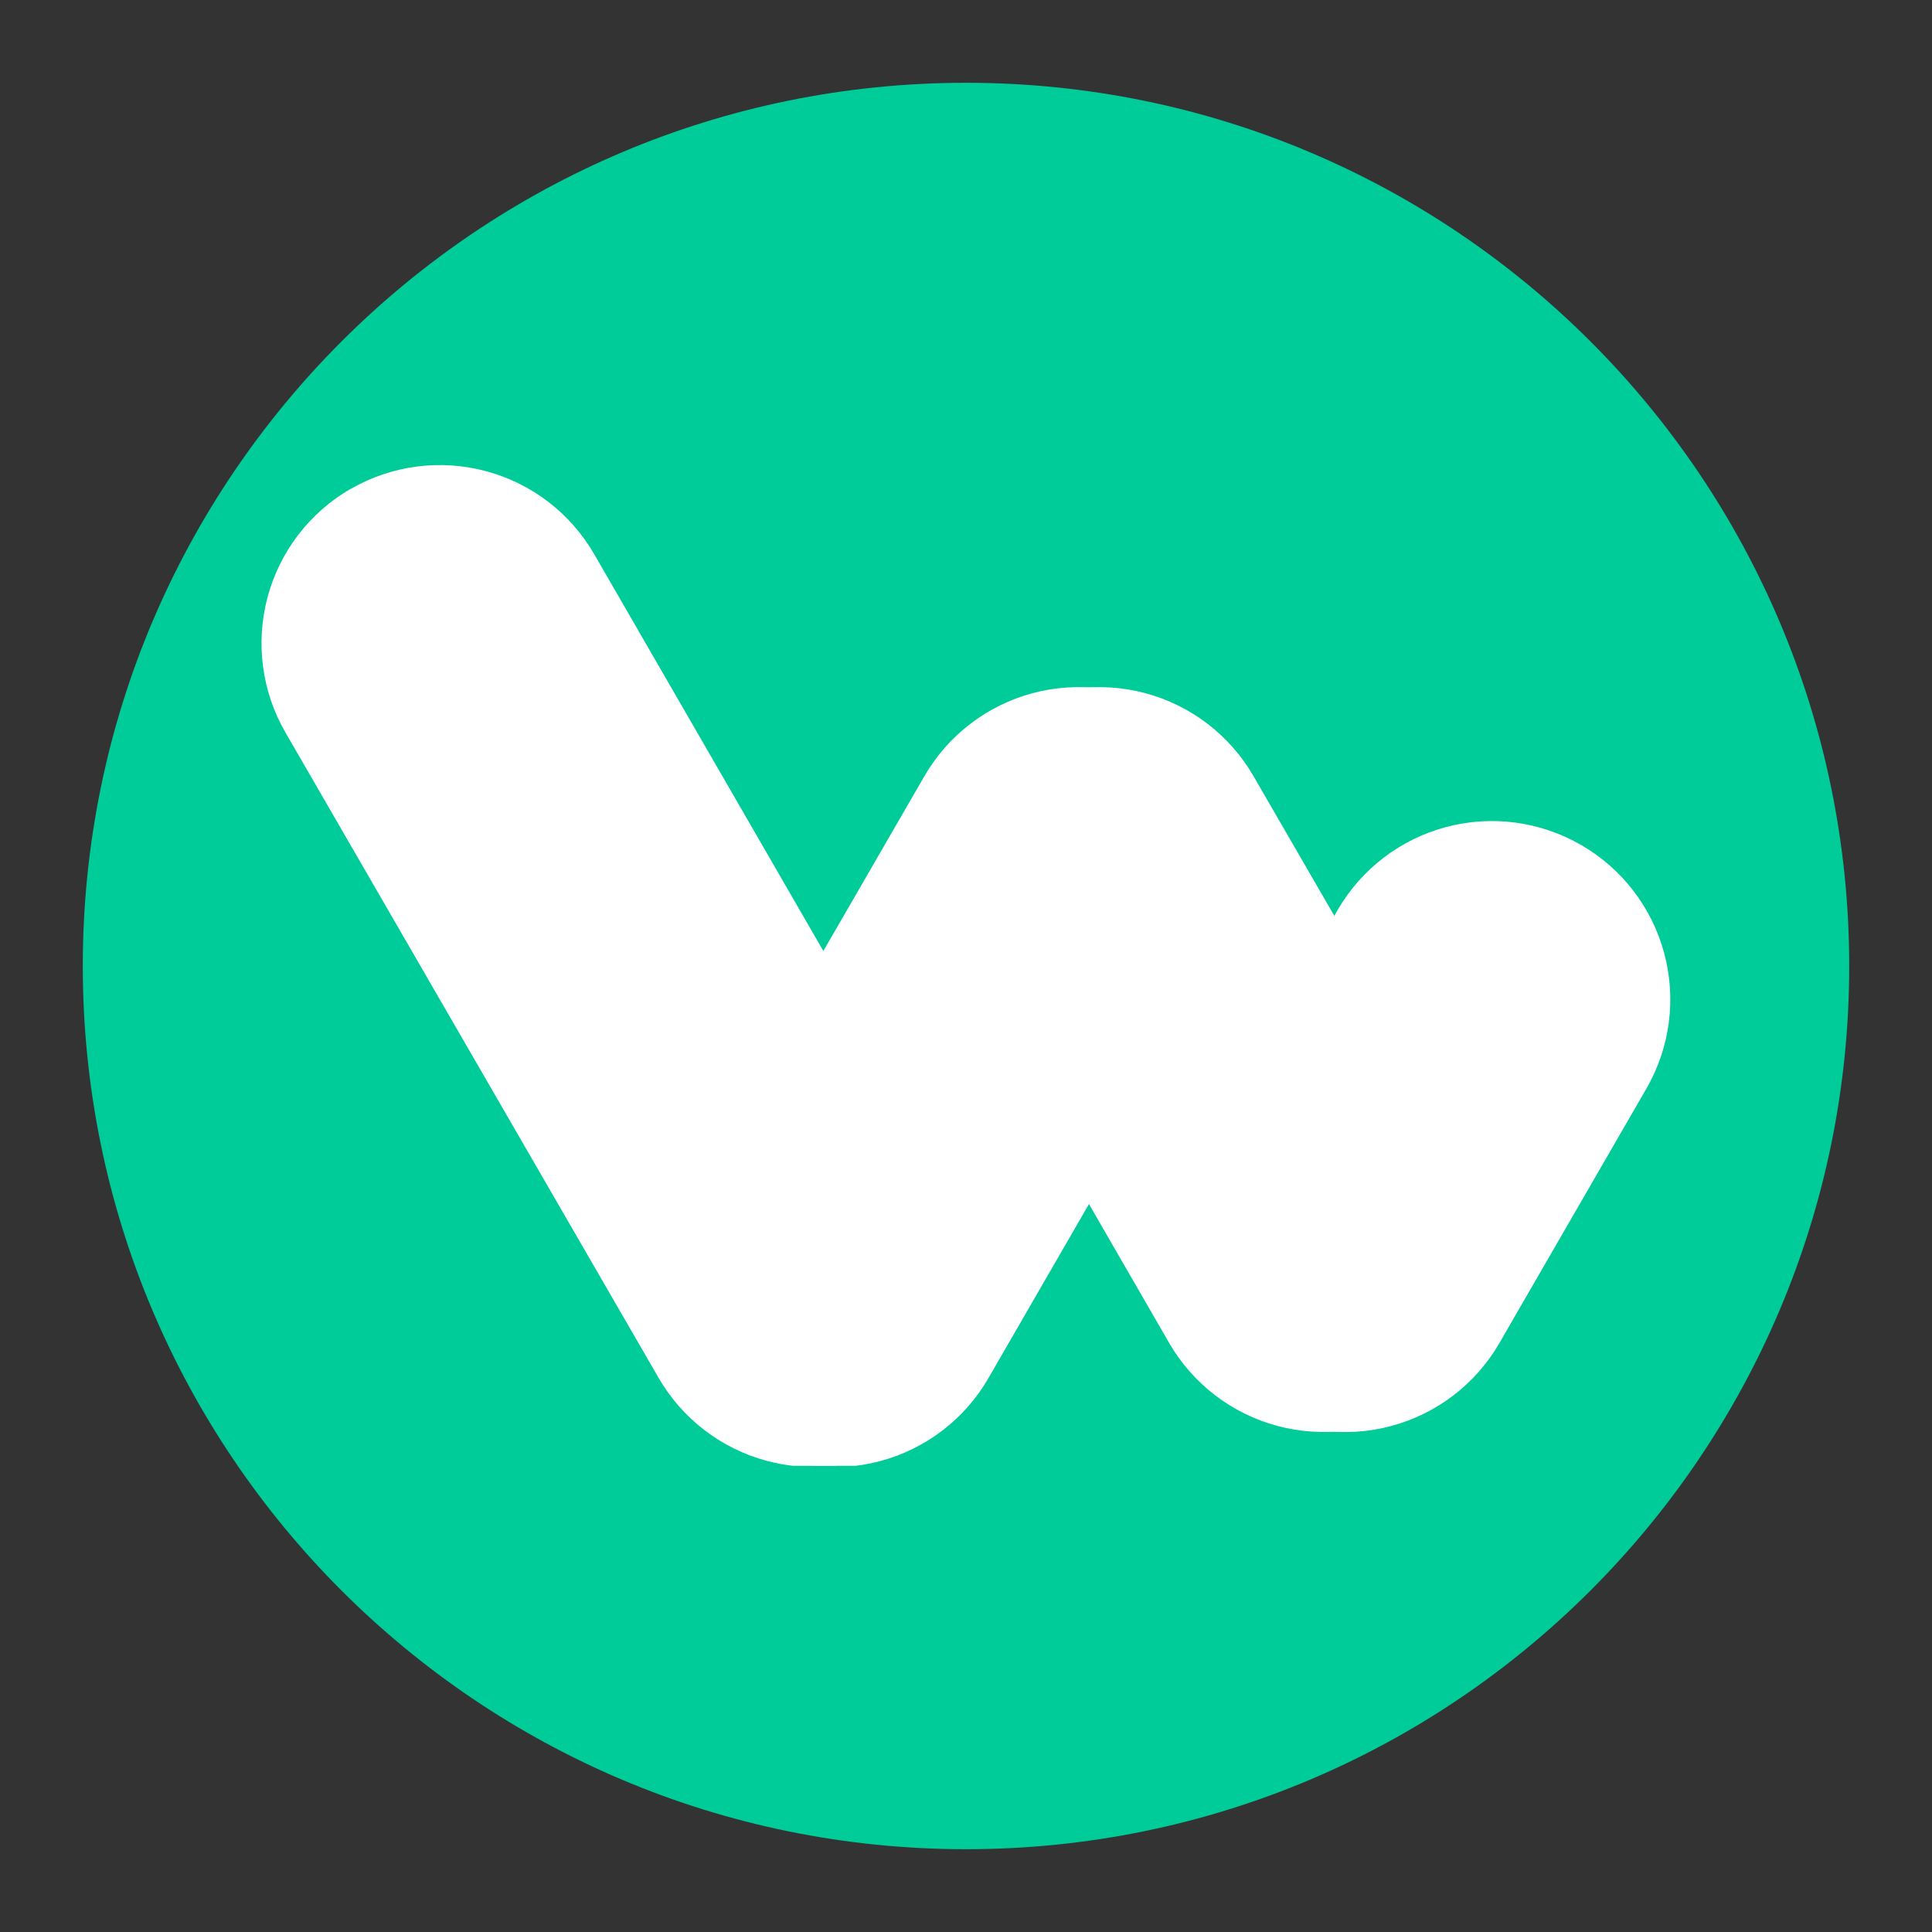
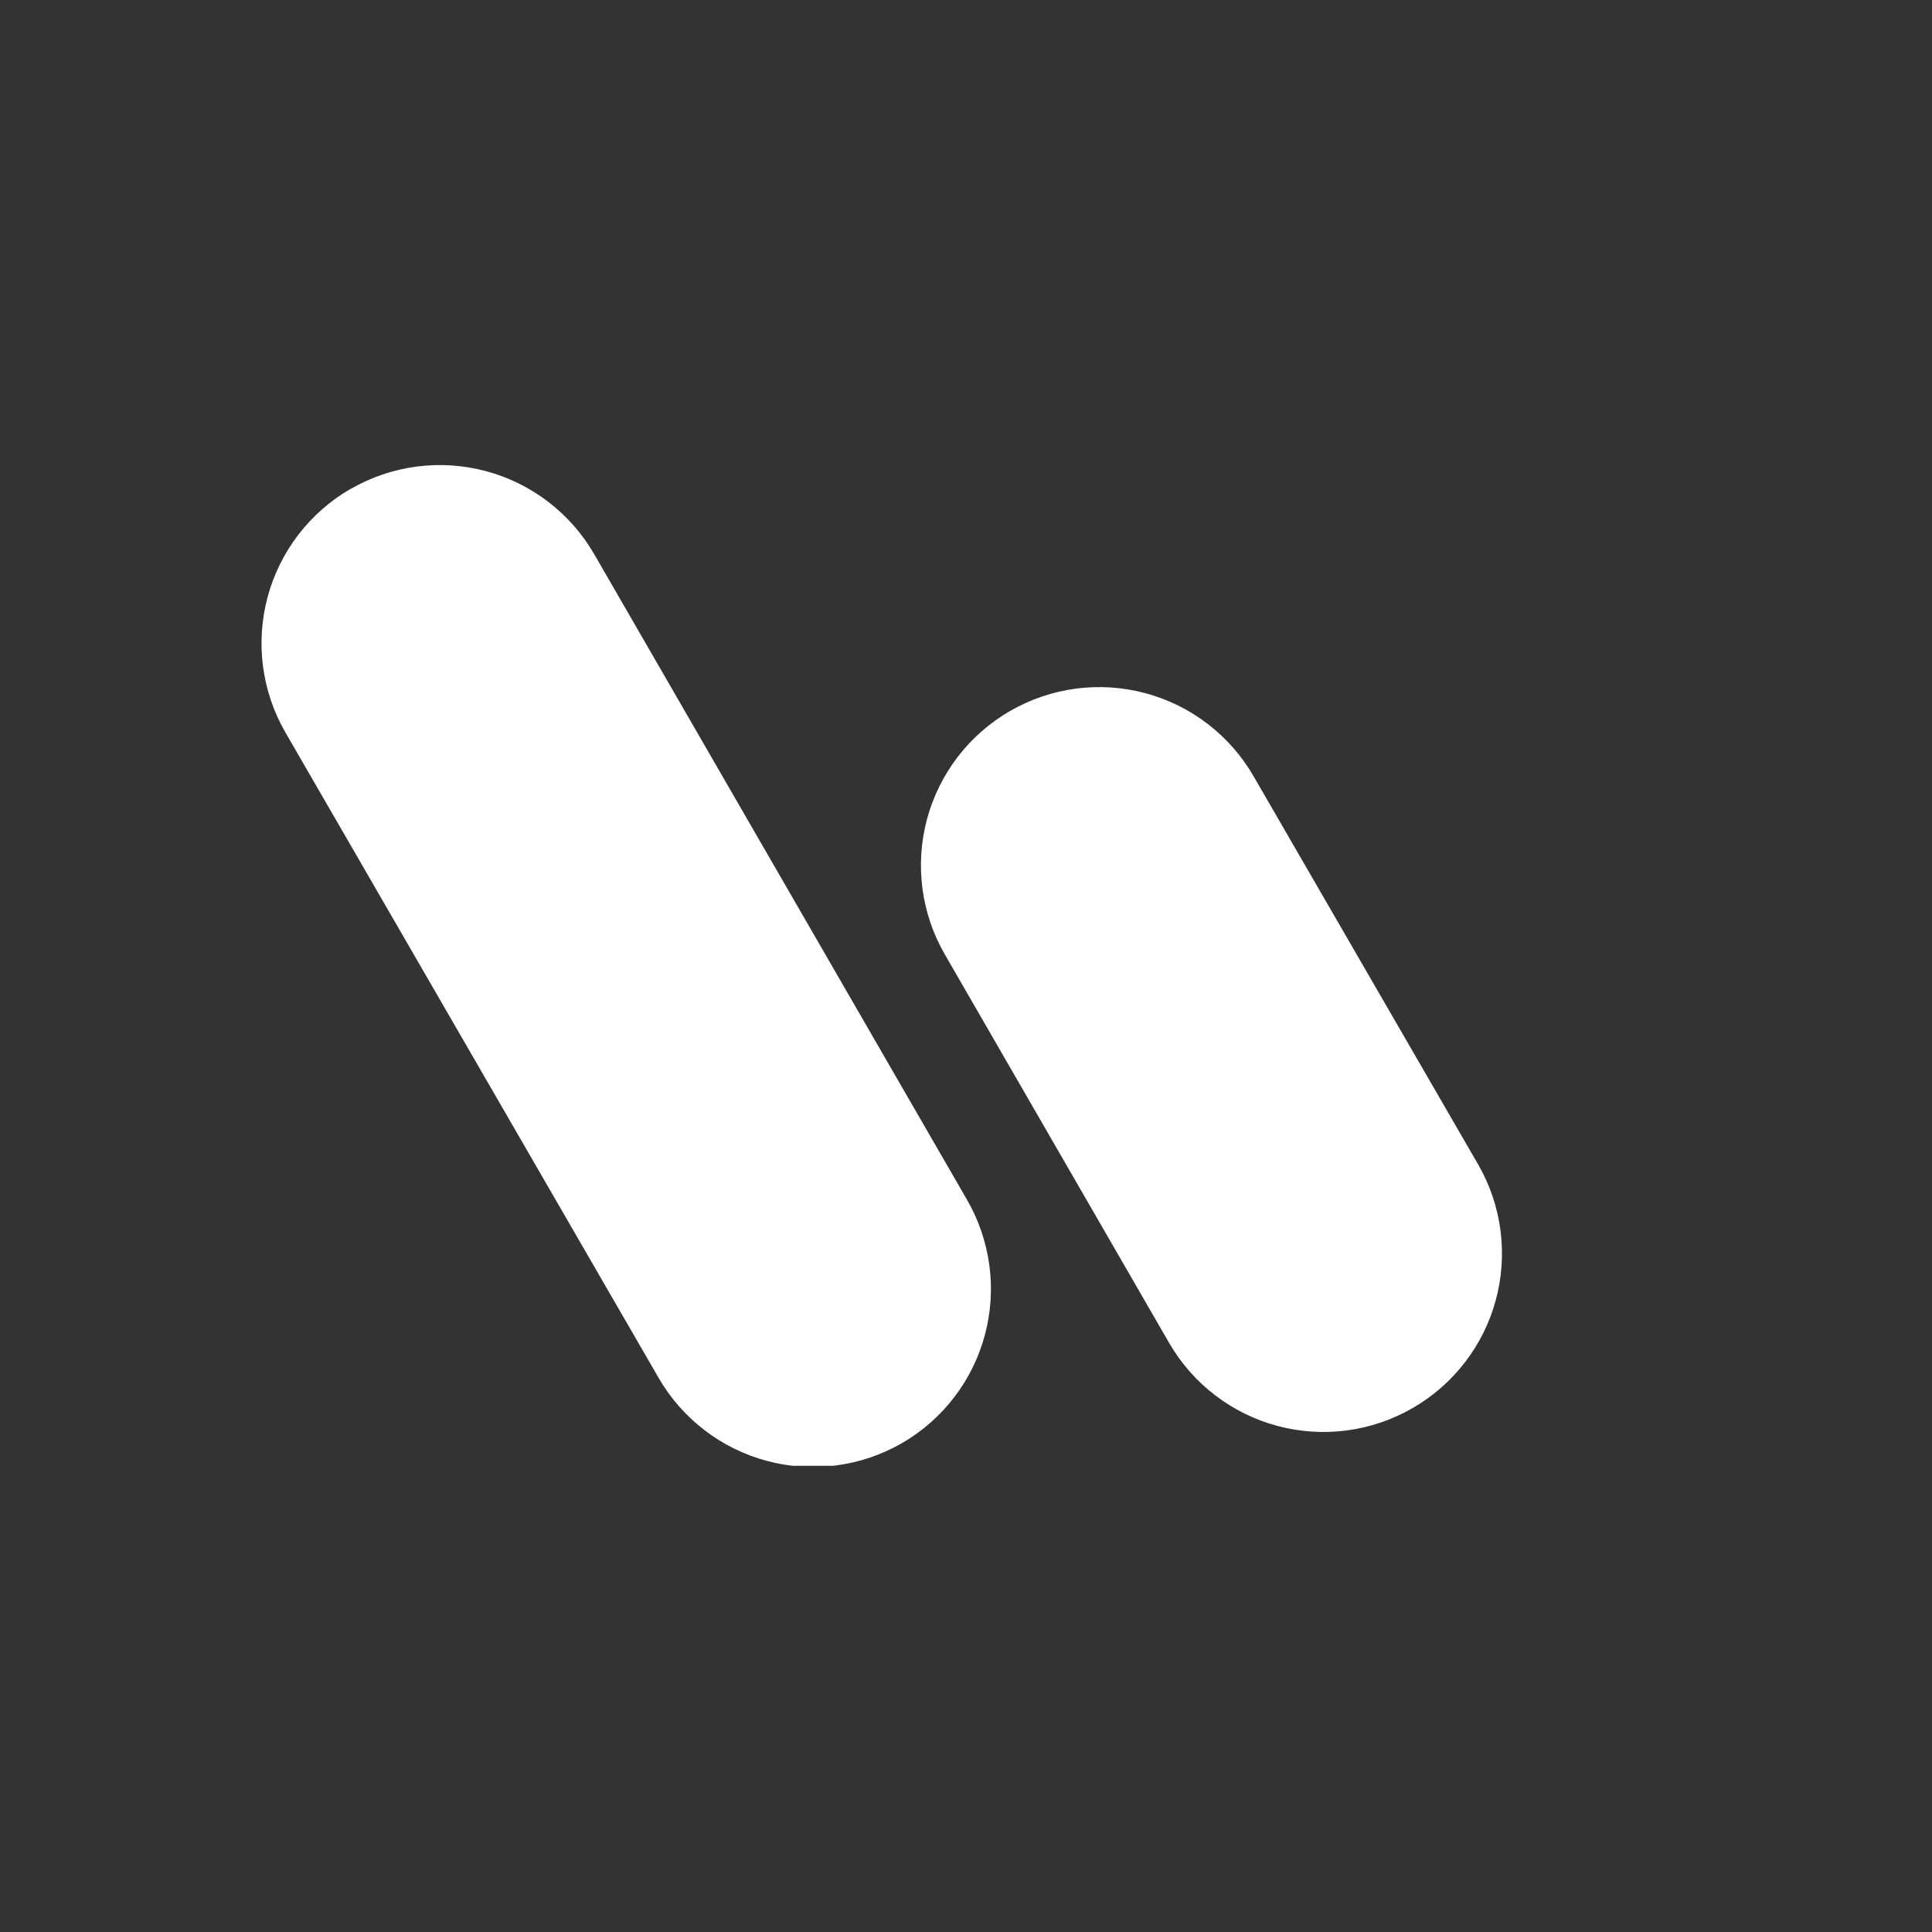
<svg xmlns="http://www.w3.org/2000/svg" width="500" zoomAndPan="magnify" viewBox="0 0 375 375" height="500" preserveAspectRatio="xMidYMid meet" version="1.0">
  <rect x="0" y="0" width="375" height="375" fill="#333333" stroke="none" />
  <defs>
    <clipPath id="b9216745b9">
      <path d="M 16.07 16.07 L 358.93 16.07 L 358.93 358.93 L 16.07 358.93 Z M 16.07 16.07 " clip-rule="nonzero" />
    </clipPath>
    <clipPath id="caa6470eb5">
-       <path d="M 187.5 16.07 C 92.824 16.07 16.07 92.824 16.07 187.5 C 16.07 282.176 92.824 358.93 187.5 358.93 C 282.176 358.93 358.93 282.176 358.93 187.5 C 358.93 92.824 282.176 16.07 187.5 16.07 Z M 187.5 16.07 " clip-rule="nonzero" />
-     </clipPath>
+       </clipPath>
    <clipPath id="2abce2bfb3">
-       <path d="M 226 159 L 324.277 159 L 324.277 278 L 226 278 Z M 226 159 " clip-rule="nonzero" />
-     </clipPath>
+       </clipPath>
    <clipPath id="8ecd2ad0ee">
      <path d="M 50.715 90.258 L 193 90.258 L 193 284.508 L 50.715 284.508 Z M 50.715 90.258 " clip-rule="nonzero" />
    </clipPath>
    <clipPath id="322de0098b">
      <path d="M 127 133 L 244 133 L 244 284.508 L 127 284.508 Z M 127 133 " clip-rule="nonzero" />
    </clipPath>
  </defs>
  <g clip-path="url(#b9216745b9)">
    <g clip-path="url(#caa6470eb5)">
-       <path fill="#00cc99" d="M 16.07 16.07 L 358.93 16.07 L 358.93 358.93 L 16.07 358.93 Z M 16.07 16.07 " fill-opacity="1" fill-rule="nonzero" />
-     </g>
+       </g>
  </g>
  <g clip-path="url(#2abce2bfb3)">
-     <path fill="#ffffff" d="M 306.906 164.02 C 305.926 163.449 304.922 162.934 303.891 162.465 C 302.859 161.996 301.809 161.578 300.738 161.215 C 299.664 160.848 298.578 160.535 297.477 160.277 C 296.375 160.02 295.262 159.816 294.141 159.668 C 293.016 159.516 291.891 159.422 290.758 159.383 C 289.625 159.348 288.496 159.363 287.367 159.434 C 286.238 159.508 285.113 159.637 283.996 159.816 C 282.879 160 281.773 160.238 280.68 160.527 C 279.586 160.82 278.508 161.164 277.445 161.562 C 276.387 161.957 275.348 162.406 274.332 162.906 C 273.316 163.402 272.328 163.953 271.363 164.547 C 270.402 165.145 269.469 165.785 268.57 166.473 C 267.672 167.16 266.809 167.891 265.98 168.664 C 265.152 169.434 264.363 170.246 263.617 171.094 C 262.867 171.945 262.164 172.828 261.5 173.75 C 260.84 174.668 260.227 175.617 259.656 176.594 L 231.145 226.062 C 230.578 227.043 230.062 228.047 229.594 229.078 C 229.125 230.109 228.707 231.164 228.34 232.234 C 227.977 233.305 227.664 234.395 227.406 235.496 C 227.148 236.598 226.945 237.711 226.797 238.836 C 226.648 239.957 226.555 241.086 226.516 242.219 C 226.477 243.348 226.496 244.48 226.566 245.609 C 226.641 246.742 226.77 247.863 226.953 248.984 C 227.137 250.102 227.375 251.207 227.664 252.301 C 227.957 253.395 228.305 254.473 228.703 255.531 C 229.098 256.594 229.547 257.633 230.047 258.648 C 230.547 259.664 231.098 260.652 231.695 261.617 C 232.293 262.578 232.934 263.508 233.625 264.406 C 234.312 265.305 235.043 266.168 235.816 266.996 C 236.59 267.824 237.402 268.613 238.254 269.359 C 239.105 270.105 239.992 270.809 240.91 271.469 C 241.832 272.133 242.781 272.746 243.762 273.312 C 244.746 273.879 245.75 274.398 246.785 274.867 C 247.816 275.336 248.867 275.754 249.941 276.117 C 251.016 276.484 252.105 276.793 253.207 277.055 C 254.312 277.312 255.426 277.516 256.551 277.664 C 257.676 277.812 258.805 277.906 259.938 277.941 C 261.07 277.98 262.203 277.961 263.336 277.891 C 264.465 277.816 265.59 277.688 266.711 277.504 C 267.828 277.316 268.934 277.078 270.031 276.785 C 271.125 276.492 272.203 276.148 273.266 275.746 C 274.328 275.348 275.367 274.898 276.383 274.398 C 277.398 273.895 278.391 273.344 279.352 272.746 C 280.316 272.148 281.246 271.504 282.148 270.812 C 283.047 270.121 283.91 269.391 284.738 268.613 C 285.566 267.84 286.352 267.027 287.102 266.172 C 287.848 265.32 288.551 264.434 289.211 263.512 C 289.871 262.59 290.484 261.637 291.051 260.656 L 319.582 211.266 C 320.148 210.285 320.664 209.277 321.129 208.246 C 321.598 207.215 322.012 206.16 322.375 205.09 C 322.738 204.016 323.047 202.93 323.305 201.824 C 323.562 200.723 323.762 199.609 323.91 198.484 C 324.059 197.363 324.148 196.234 324.184 195.102 C 324.223 193.969 324.203 192.84 324.129 191.707 C 324.055 190.578 323.926 189.453 323.738 188.336 C 323.555 187.219 323.316 186.113 323.02 185.02 C 322.727 183.926 322.383 182.848 321.98 181.789 C 321.582 180.727 321.133 179.691 320.633 178.676 C 320.129 177.66 319.582 176.668 318.984 175.707 C 318.383 174.746 317.742 173.816 317.051 172.918 C 316.359 172.02 315.629 171.156 314.855 170.328 C 314.082 169.504 313.27 168.715 312.418 167.969 C 311.566 167.223 310.68 166.52 309.758 165.859 C 308.836 165.199 307.887 164.586 306.906 164.02 Z M 306.906 164.02 " fill-opacity="1" fill-rule="evenodd" />
-   </g>
+     </g>
  <path fill="#ffffff" d="M 196.062 138 C 197.043 137.434 198.051 136.914 199.082 136.449 C 200.113 135.98 201.164 135.566 202.238 135.199 C 203.312 134.836 204.398 134.527 205.5 134.27 C 206.605 134.012 207.719 133.809 208.84 133.66 C 209.965 133.512 211.094 133.422 212.223 133.383 C 213.355 133.348 214.488 133.367 215.617 133.438 C 216.75 133.512 217.871 133.645 218.988 133.828 C 220.105 134.012 221.215 134.25 222.309 134.543 C 223.402 134.836 224.48 135.184 225.539 135.582 C 226.598 135.98 227.637 136.43 228.652 136.93 C 229.668 137.434 230.66 137.98 231.621 138.578 C 232.582 139.176 233.512 139.82 234.41 140.512 C 235.309 141.199 236.172 141.934 237 142.707 C 237.828 143.48 238.613 144.293 239.359 145.145 C 240.109 145.996 240.812 146.883 241.473 147.805 C 242.133 148.723 242.746 149.676 243.312 150.656 L 286.93 226.062 C 287.496 227.043 288.012 228.051 288.477 229.086 C 288.941 230.121 289.355 231.172 289.719 232.246 C 290.082 233.32 290.391 234.41 290.645 235.516 C 290.898 236.617 291.102 237.73 291.246 238.855 C 291.391 239.98 291.48 241.109 291.516 242.242 C 291.551 243.375 291.531 244.508 291.453 245.637 C 291.379 246.766 291.246 247.891 291.059 249.008 C 290.875 250.129 290.633 251.234 290.336 252.328 C 290.043 253.422 289.691 254.5 289.293 255.559 C 288.891 256.617 288.438 257.656 287.938 258.672 C 287.434 259.688 286.883 260.676 286.281 261.637 C 285.68 262.598 285.035 263.527 284.344 264.426 C 283.652 265.324 282.918 266.188 282.141 267.012 C 281.367 267.84 280.551 268.625 279.699 269.371 C 278.844 270.117 277.957 270.816 277.035 271.477 C 276.113 272.133 275.16 272.746 274.176 273.312 C 273.195 273.879 272.188 274.395 271.156 274.863 C 270.125 275.328 269.074 275.746 268 276.109 C 266.93 276.473 265.84 276.785 264.738 277.043 C 263.633 277.297 262.52 277.5 261.398 277.648 C 260.273 277.797 259.148 277.891 258.016 277.926 C 256.883 277.965 255.75 277.945 254.621 277.871 C 253.492 277.797 252.367 277.668 251.25 277.484 C 250.133 277.301 249.027 277.059 247.93 276.766 C 246.836 276.473 245.762 276.129 244.699 275.73 C 243.641 275.332 242.602 274.879 241.586 274.379 C 240.57 273.879 239.582 273.328 238.617 272.73 C 237.656 272.133 236.727 271.488 235.828 270.801 C 234.93 270.109 234.066 269.379 233.238 268.605 C 232.41 267.832 231.625 267.016 230.879 266.164 C 230.129 265.312 229.426 264.43 228.766 263.508 C 228.105 262.586 227.492 261.637 226.926 260.656 L 183.387 185.25 C 182.82 184.266 182.301 183.262 181.836 182.23 C 181.367 181.195 180.949 180.145 180.586 179.07 C 180.223 178 179.91 176.91 179.652 175.809 C 179.398 174.703 179.195 173.59 179.047 172.465 C 178.898 171.344 178.805 170.215 178.77 169.082 C 178.73 167.949 178.75 166.82 178.824 165.688 C 178.898 164.559 179.027 163.434 179.215 162.316 C 179.398 161.195 179.637 160.09 179.93 158.996 C 180.227 157.902 180.57 156.824 180.973 155.766 C 181.371 154.703 181.82 153.664 182.324 152.648 C 182.824 151.633 183.375 150.645 183.973 149.684 C 184.57 148.723 185.215 147.789 185.906 146.891 C 186.598 145.992 187.328 145.133 188.105 144.305 C 188.879 143.477 189.695 142.691 190.547 141.945 C 191.398 141.199 192.285 140.496 193.207 139.836 C 194.129 139.176 195.082 138.566 196.062 138 Z M 196.062 138 " fill-opacity="1" fill-rule="evenodd" />
  <g clip-path="url(#8ecd2ad0ee)">
    <path fill="#ffffff" d="M 68.09 94.891 C 69.07 94.324 70.078 93.809 71.109 93.34 C 72.141 92.875 73.191 92.461 74.266 92.098 C 75.34 91.734 76.426 91.422 77.531 91.168 C 78.633 90.91 79.746 90.707 80.871 90.562 C 81.992 90.414 83.121 90.324 84.254 90.285 C 85.387 90.25 86.516 90.27 87.648 90.344 C 88.777 90.418 89.902 90.547 91.02 90.734 C 92.137 90.918 93.242 91.156 94.336 91.449 C 95.43 91.742 96.508 92.09 97.566 92.488 C 98.625 92.887 99.664 93.34 100.68 93.84 C 101.695 94.34 102.684 94.891 103.648 95.488 C 104.609 96.086 105.539 96.73 106.438 97.422 C 107.336 98.109 108.199 98.844 109.027 99.617 C 109.852 100.391 110.641 101.203 111.387 102.055 C 112.133 102.906 112.836 103.793 113.496 104.715 C 114.156 105.633 114.77 106.586 115.336 107.566 L 187.684 232.852 C 188.25 233.832 188.77 234.836 189.238 235.867 C 189.707 236.898 190.125 237.949 190.488 239.023 C 190.855 240.094 191.168 241.18 191.426 242.285 C 191.684 243.387 191.887 244.5 192.039 245.621 C 192.188 246.742 192.281 247.871 192.32 249.004 C 192.359 250.137 192.34 251.266 192.27 252.395 C 192.195 253.527 192.066 254.648 191.883 255.77 C 191.703 256.887 191.465 257.992 191.172 259.086 C 190.879 260.18 190.535 261.258 190.137 262.316 C 189.742 263.379 189.293 264.418 188.793 265.434 C 188.293 266.449 187.746 267.438 187.148 268.402 C 186.551 269.363 185.906 270.293 185.219 271.191 C 184.531 272.094 183.801 272.957 183.027 273.785 C 182.254 274.609 181.441 275.398 180.59 276.145 C 179.742 276.895 178.855 277.598 177.938 278.258 C 177.016 278.918 176.066 279.535 175.086 280.102 C 174.105 280.668 173.098 281.184 172.066 281.652 C 171.035 282.117 169.984 282.535 168.91 282.898 C 167.836 283.262 166.75 283.574 165.648 283.832 C 164.543 284.086 163.43 284.289 162.309 284.438 C 161.184 284.586 160.055 284.68 158.926 284.715 C 157.793 284.754 156.66 284.734 155.531 284.66 C 154.398 284.586 153.277 284.457 152.16 284.273 C 151.039 284.09 149.934 283.848 148.84 283.555 C 147.746 283.262 146.668 282.918 145.609 282.52 C 144.551 282.121 143.512 281.668 142.496 281.168 C 141.48 280.668 140.488 280.117 139.527 279.52 C 138.566 278.922 137.637 278.277 136.738 277.59 C 135.84 276.898 134.977 276.168 134.148 275.395 C 133.32 274.621 132.535 273.805 131.789 272.957 C 131.039 272.105 130.336 271.219 129.676 270.297 C 129.016 269.375 128.402 268.426 127.836 267.445 L 55.395 142.16 C 54.828 141.176 54.309 140.172 53.84 139.137 C 53.375 138.105 52.957 137.055 52.594 135.98 C 52.23 134.906 51.918 133.82 51.66 132.715 C 51.406 131.613 51.203 130.5 51.055 129.375 C 50.906 128.25 50.812 127.125 50.777 125.992 C 50.738 124.859 50.758 123.727 50.832 122.598 C 50.906 121.465 51.035 120.34 51.219 119.223 C 51.402 118.105 51.641 117 51.934 115.902 C 52.23 114.809 52.574 113.73 52.973 112.672 C 53.371 111.609 53.824 110.574 54.324 109.555 C 54.824 108.539 55.375 107.551 55.973 106.586 C 56.57 105.625 57.215 104.695 57.902 103.797 C 58.594 102.895 59.324 102.031 60.098 101.207 C 60.871 100.379 61.688 99.59 62.539 98.844 C 63.391 98.094 64.273 97.391 65.195 96.73 C 66.117 96.07 67.066 95.457 68.047 94.891 Z M 68.09 94.891 " fill-opacity="1" fill-rule="evenodd" />
  </g>
  <g clip-path="url(#322de0098b)">
-     <path fill="#ffffff" d="M 226.672 138 C 225.691 137.434 224.684 136.914 223.652 136.449 C 222.621 135.98 221.57 135.566 220.496 135.199 C 219.422 134.836 218.336 134.527 217.234 134.27 C 216.129 134.012 215.016 133.809 213.895 133.66 C 212.77 133.512 211.641 133.422 210.512 133.383 C 209.379 133.348 208.246 133.367 207.117 133.438 C 205.984 133.512 204.863 133.645 203.746 133.828 C 202.625 134.012 201.52 134.25 200.426 134.543 C 199.332 134.836 198.254 135.184 197.195 135.582 C 196.137 135.98 195.098 136.43 194.082 136.93 C 193.066 137.434 192.074 137.98 191.113 138.578 C 190.152 139.176 189.223 139.82 188.324 140.512 C 187.426 141.199 186.562 141.934 185.734 142.707 C 184.906 143.48 184.121 144.293 183.375 145.145 C 182.625 145.996 181.922 146.883 181.262 147.805 C 180.602 148.723 179.988 149.676 179.422 150.656 L 131.918 232.852 C 131.352 233.832 130.836 234.84 130.367 235.871 C 129.898 236.902 129.484 237.953 129.121 239.027 C 128.758 240.102 128.445 241.188 128.188 242.289 C 127.93 243.395 127.727 244.508 127.582 245.629 C 127.434 246.754 127.34 247.883 127.305 249.012 C 127.266 250.145 127.285 251.277 127.359 252.406 C 127.434 253.539 127.562 254.66 127.746 255.777 C 127.93 256.898 128.168 258.004 128.461 259.098 C 128.754 260.191 129.102 261.27 129.5 262.328 C 129.898 263.387 130.348 264.426 130.852 265.441 C 131.352 266.457 131.902 267.449 132.5 268.41 C 133.098 269.371 133.742 270.301 134.43 271.199 C 135.121 272.098 135.852 272.961 136.625 273.789 C 137.398 274.617 138.211 275.402 139.062 276.148 C 139.914 276.898 140.801 277.602 141.723 278.262 C 142.645 278.922 143.594 279.535 144.574 280.102 C 145.555 280.672 146.562 281.191 147.594 281.66 C 148.629 282.129 149.68 282.547 150.754 282.914 C 151.828 283.281 152.918 283.594 154.023 283.852 C 155.129 284.113 156.242 284.316 157.367 284.465 C 158.492 284.617 159.621 284.711 160.754 284.746 C 161.891 284.785 163.023 284.77 164.152 284.695 C 165.285 284.621 166.414 284.492 167.531 284.309 C 168.652 284.125 169.758 283.887 170.855 283.594 C 171.953 283.301 173.031 282.953 174.094 282.555 C 175.156 282.152 176.195 281.703 177.211 281.203 C 178.23 280.699 179.219 280.148 180.184 279.551 C 181.148 278.949 182.078 278.305 182.977 277.613 C 183.879 276.922 184.742 276.191 185.57 275.414 C 186.398 274.637 187.184 273.824 187.934 272.969 C 188.68 272.113 189.383 271.227 190.043 270.305 C 190.703 269.383 191.316 268.43 191.883 267.445 L 239.348 185.25 C 239.914 184.266 240.43 183.262 240.898 182.227 C 241.363 181.195 241.781 180.145 242.145 179.07 C 242.508 177.996 242.82 176.91 243.074 175.805 C 243.332 174.703 243.535 173.59 243.684 172.465 C 243.828 171.344 243.922 170.215 243.957 169.082 C 243.996 167.949 243.977 166.82 243.902 165.688 C 243.828 164.559 243.699 163.434 243.512 162.316 C 243.328 161.199 243.09 160.094 242.797 159 C 242.5 157.906 242.156 156.828 241.754 155.766 C 241.355 154.707 240.906 153.668 240.406 152.652 C 239.902 151.637 239.352 150.648 238.754 149.688 C 238.156 148.723 237.512 147.793 236.82 146.895 C 236.133 145.996 235.398 145.133 234.625 144.309 C 233.852 143.48 233.039 142.695 232.184 141.949 C 231.332 141.199 230.445 140.496 229.527 139.836 C 228.605 139.18 227.652 138.566 226.672 138 Z M 226.672 138 " fill-opacity="1" fill-rule="evenodd" />
-   </g>
+     </g>
</svg>